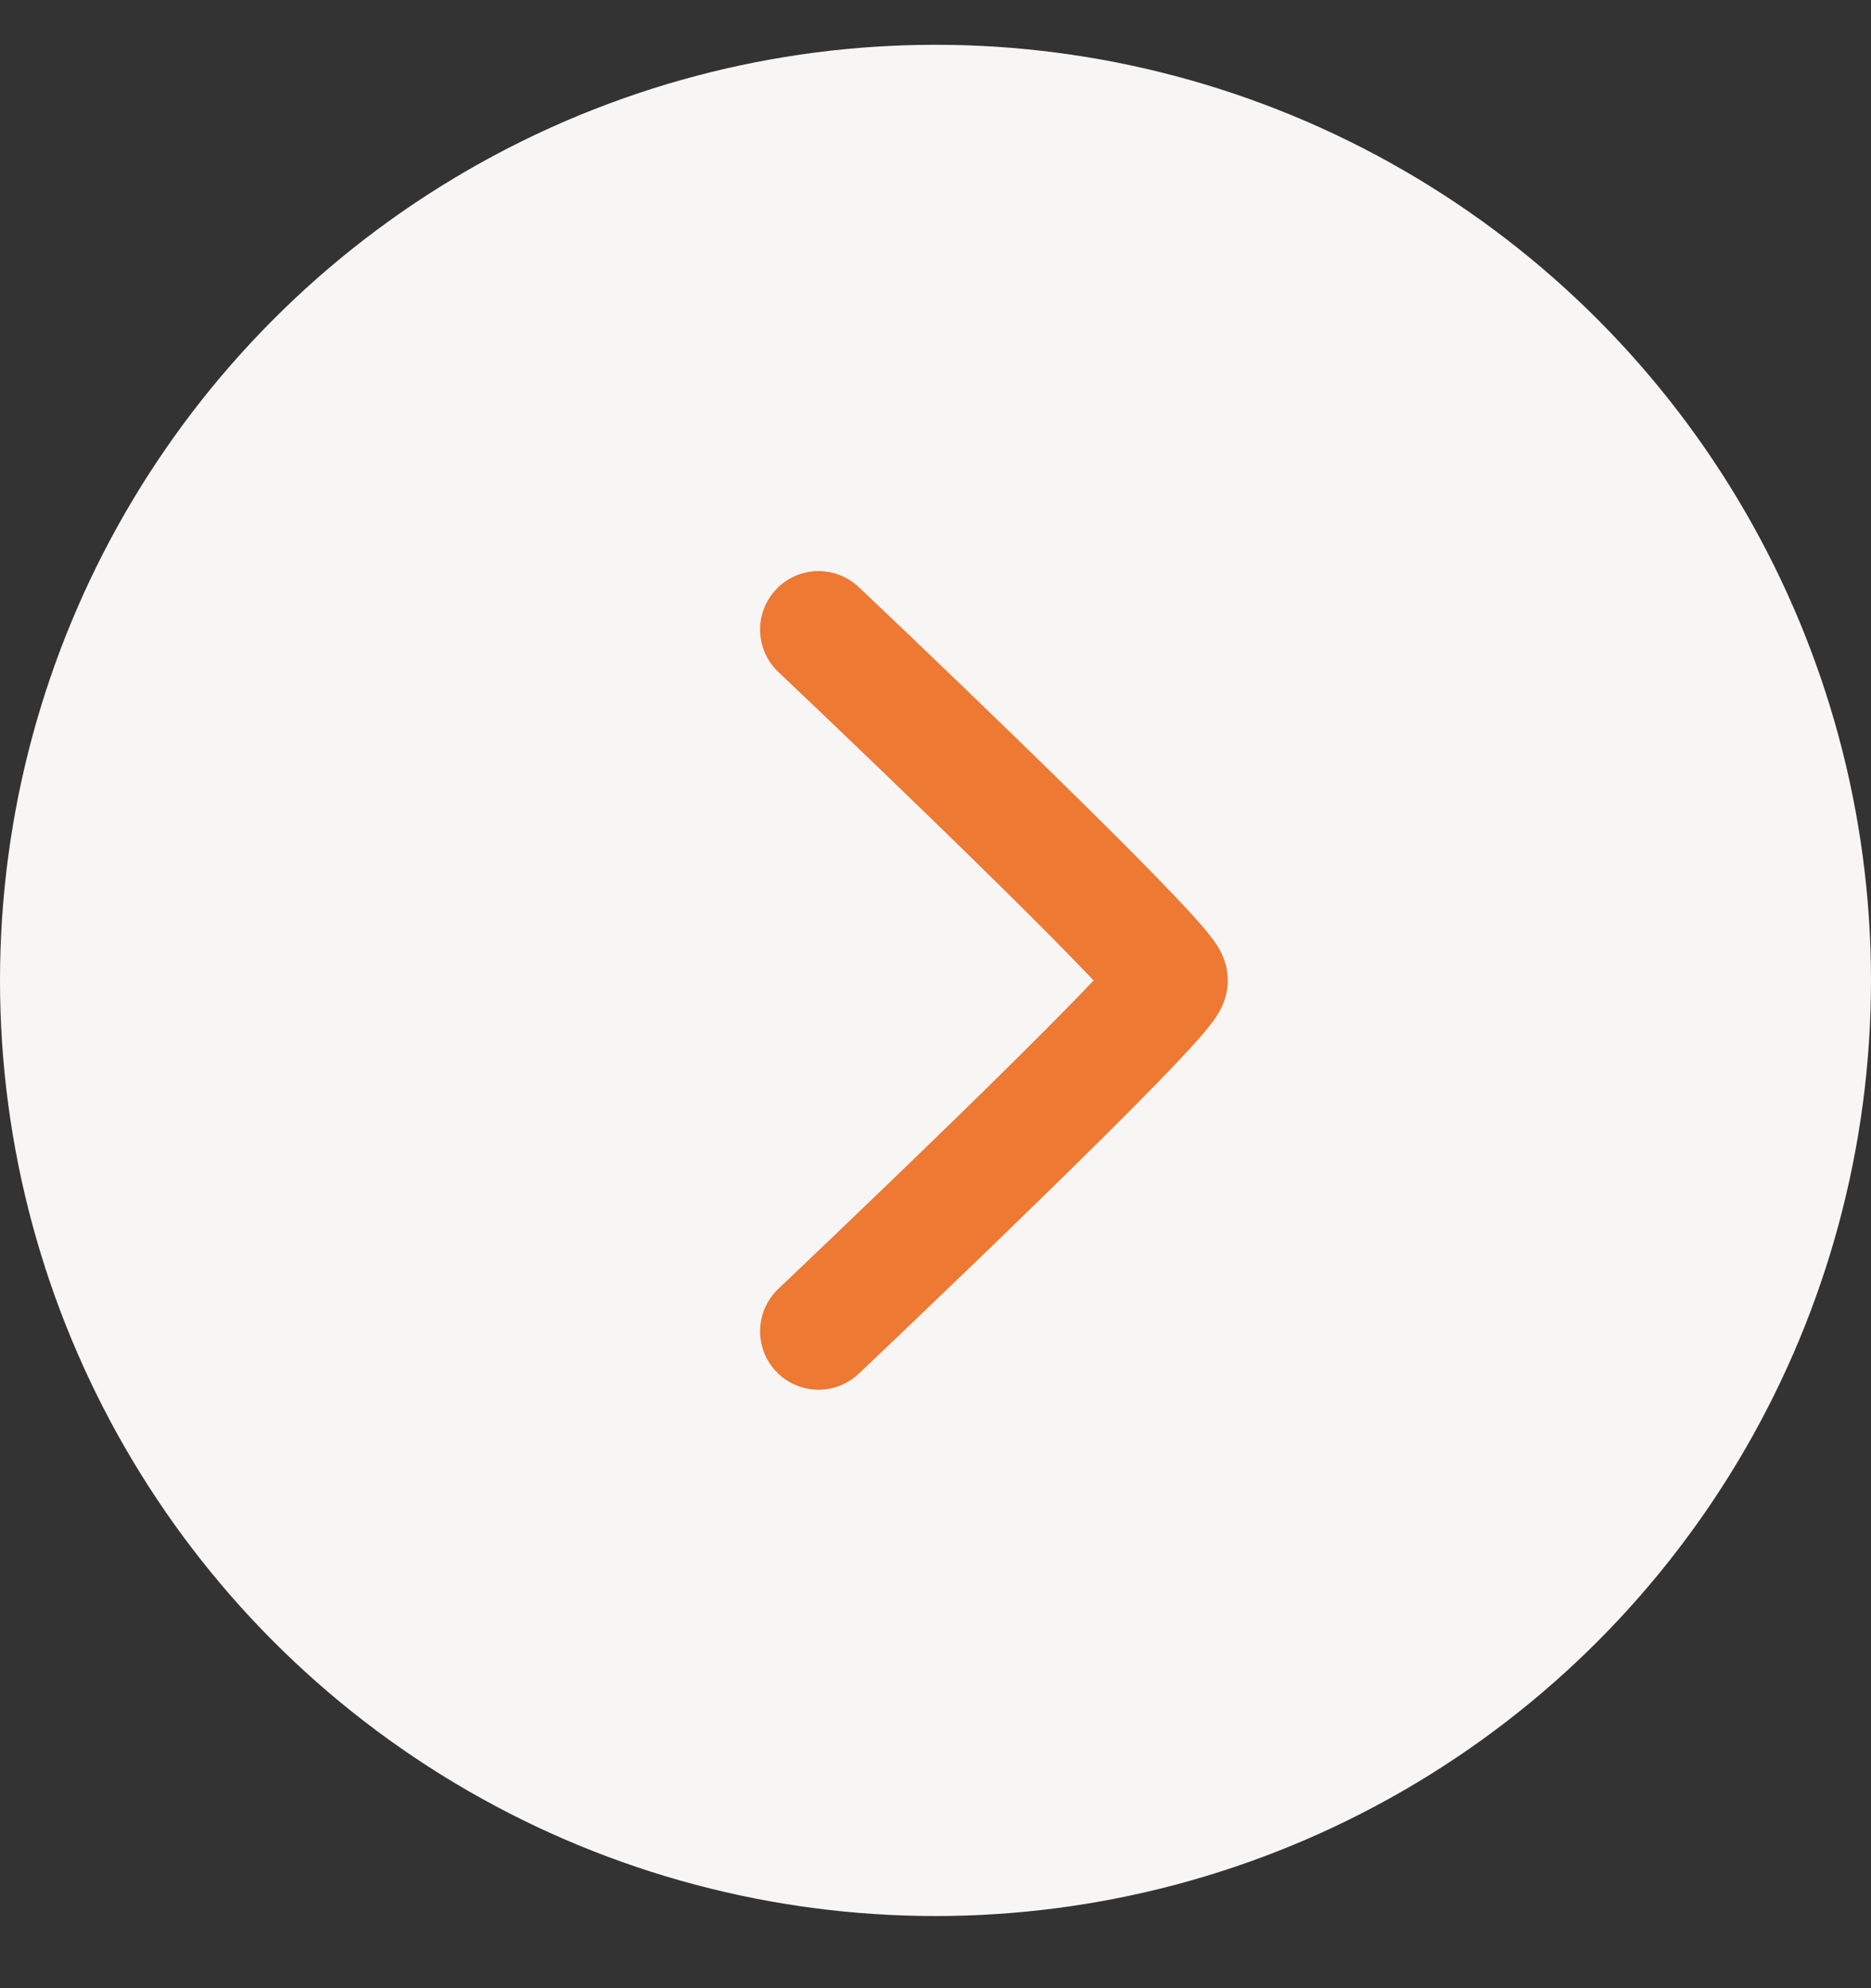
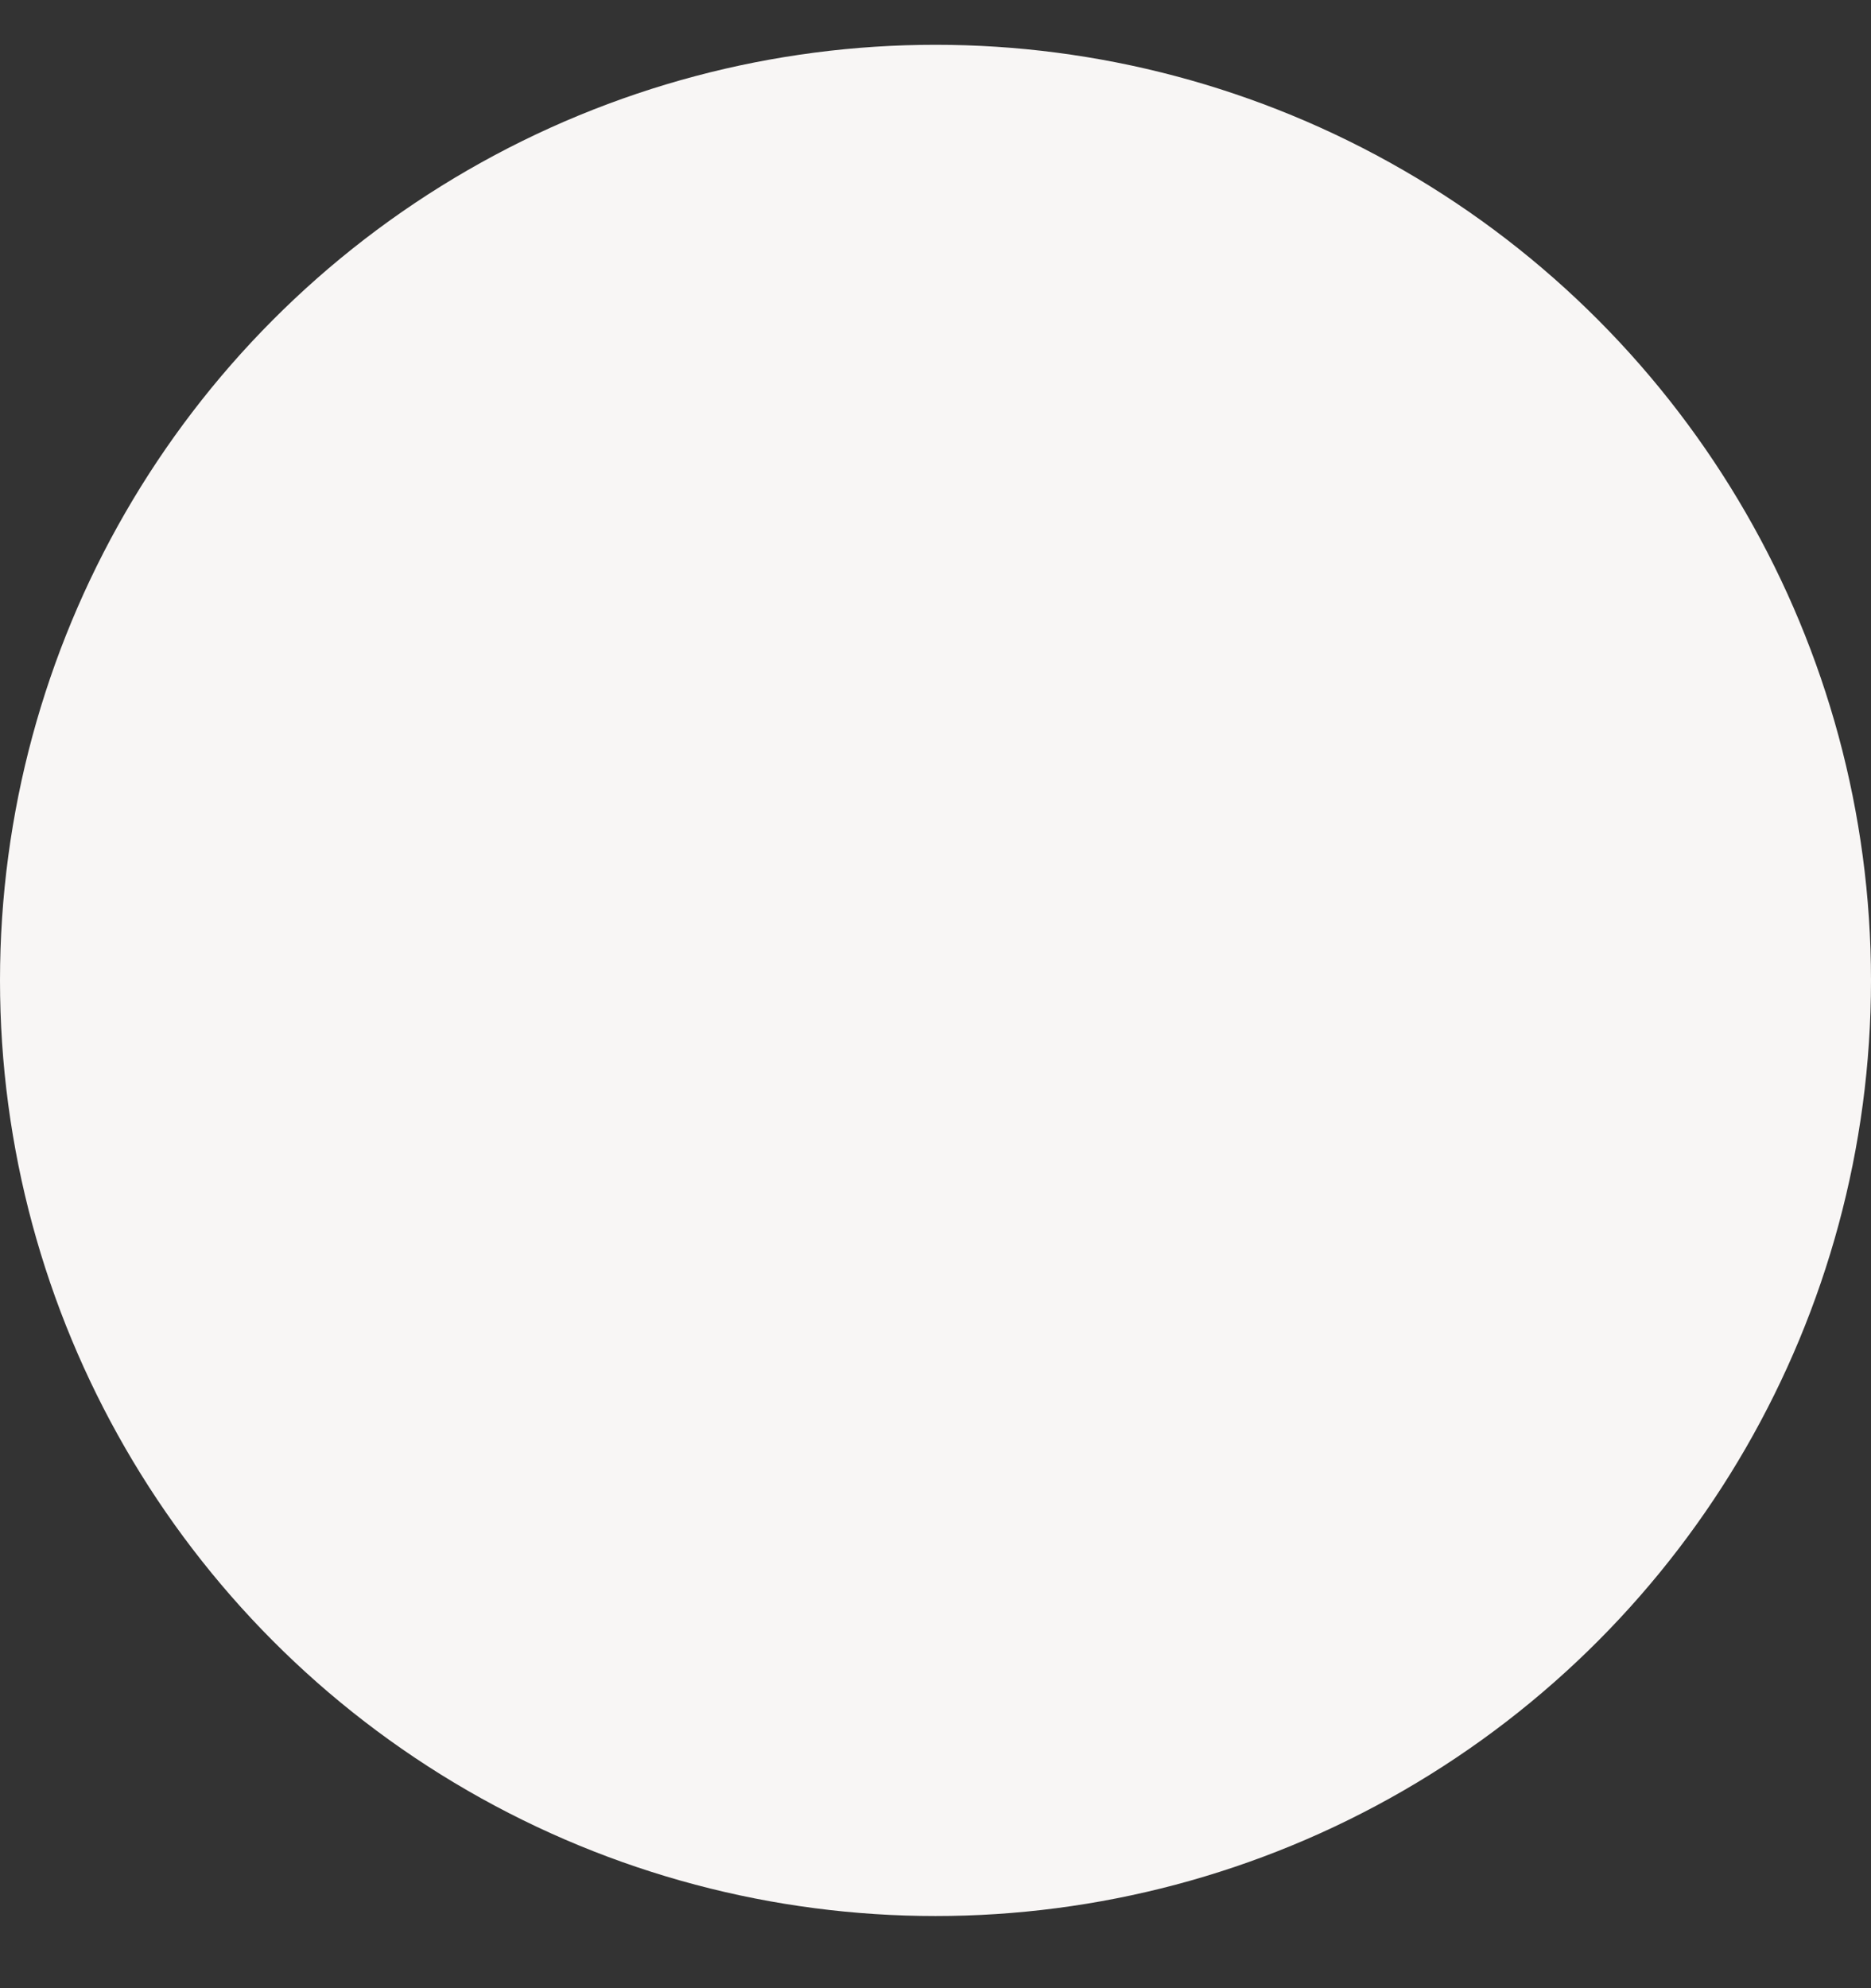
<svg xmlns="http://www.w3.org/2000/svg" width="16" height="17" viewBox="0 0 16 17" fill="none">
  <rect x="0" y="0" width="16" height="17" fill="#333333" stroke="none" />
  <circle cx="8" cy="8.383" r="8" fill="#F8F6F5" />
-   <path d="M7 5.383C8 6.33 10 8.257 10 8.383C10 8.541 7 11.383 7 11.383" stroke="#ED7933" stroke-linecap="round" stroke-linejoin="round" />
</svg>